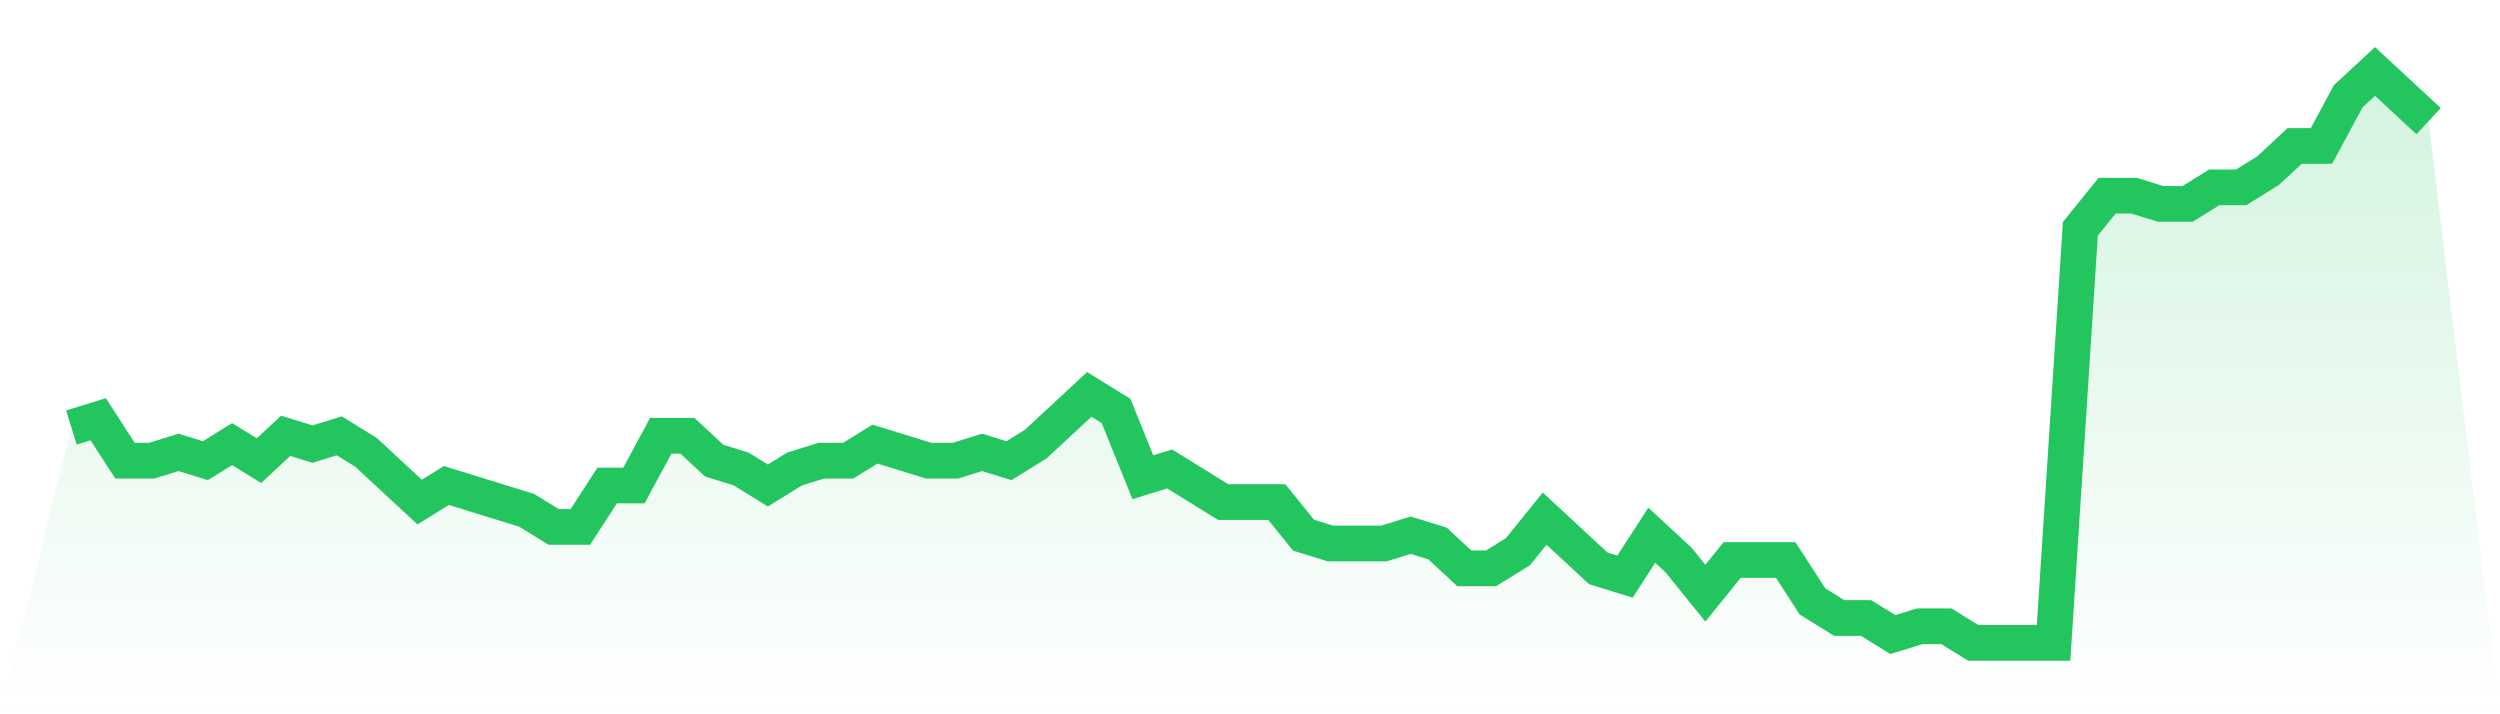
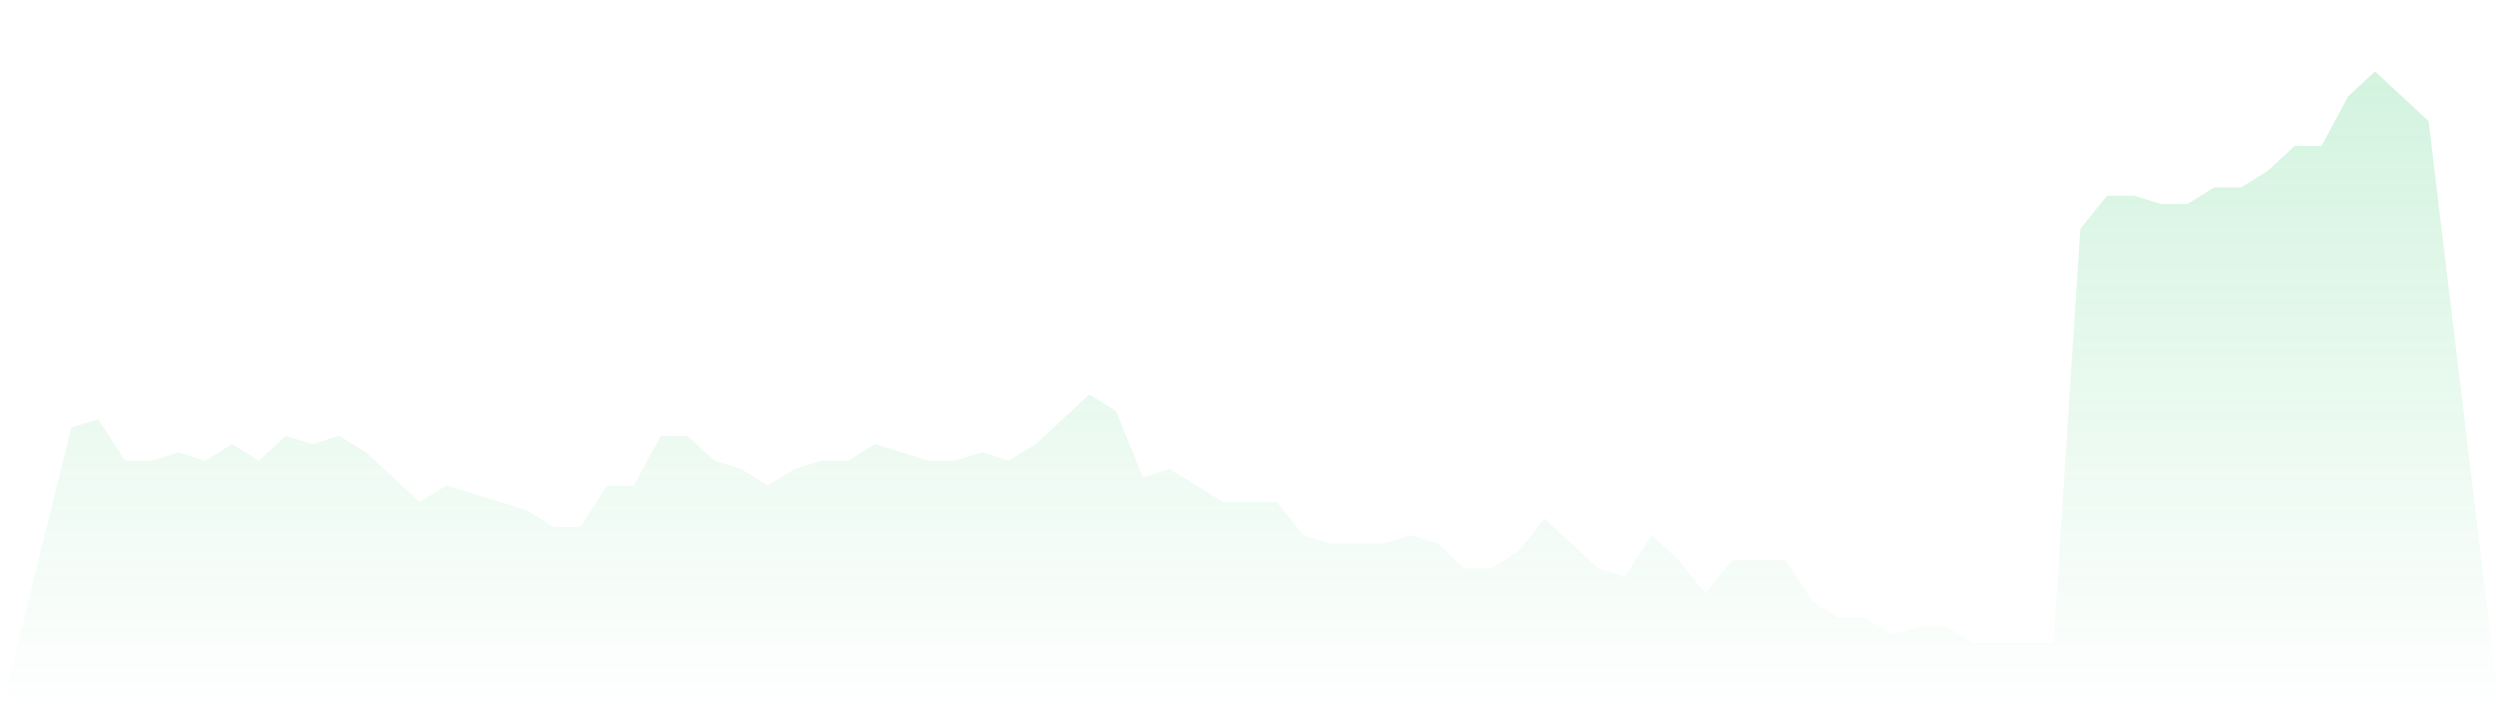
<svg xmlns="http://www.w3.org/2000/svg" viewBox="0 0 140 40">
  <defs>
    <linearGradient id="gradient" x1="0" x2="0" y1="0" y2="1">
      <stop offset="0%" stop-color="#22c55e" stop-opacity="0.2" />
      <stop offset="100%" stop-color="#22c55e" stop-opacity="0" />
    </linearGradient>
  </defs>
  <path d="M4,23.942 L4,23.942 L5.5,23.478 L7,25.797 L8.5,25.797 L10,25.333 L11.5,25.797 L13,24.87 L14.5,25.797 L16,24.406 L17.5,24.87 L19,24.406 L20.5,25.333 L22,26.725 L23.5,28.116 L25,27.188 L26.5,27.652 L28,28.116 L29.5,28.58 L31,29.507 L32.5,29.507 L34,27.188 L35.5,27.188 L37,24.406 L38.5,24.406 L40,25.797 L41.5,26.261 L43,27.188 L44.5,26.261 L46,25.797 L47.5,25.797 L49,24.87 L50.5,25.333 L52,25.797 L53.5,25.797 L55,25.333 L56.5,25.797 L58,24.87 L59.5,23.478 L61,22.087 L62.5,23.014 L64,26.725 L65.5,26.261 L67,27.188 L68.5,28.116 L70,28.116 L71.5,28.116 L73,29.971 L74.5,30.435 L76,30.435 L77.5,30.435 L79,29.971 L80.5,30.435 L82,31.826 L83.5,31.826 L85,30.899 L86.5,29.043 L88,30.435 L89.5,31.826 L91,32.29 L92.5,29.971 L94,31.362 L95.5,33.217 L97,31.362 L98.5,31.362 L100,31.362 L101.5,33.681 L103,34.609 L104.5,34.609 L106,35.536 L107.5,35.072 L109,35.072 L110.5,36 L112,36 L113.5,36 L115,36 L116.5,12.812 L118,10.957 L119.5,10.957 L121,11.42 L122.5,11.42 L124,10.493 L125.5,10.493 L127,9.565 L128.5,8.174 L130,8.174 L131.5,5.391 L133,4 L134.5,5.391 L136,6.783 L140,40 L0,40 z" fill="url(#gradient)" />
-   <path d="M4,23.942 L4,23.942 L5.5,23.478 L7,25.797 L8.5,25.797 L10,25.333 L11.5,25.797 L13,24.87 L14.5,25.797 L16,24.406 L17.5,24.87 L19,24.406 L20.5,25.333 L22,26.725 L23.5,28.116 L25,27.188 L26.5,27.652 L28,28.116 L29.5,28.58 L31,29.507 L32.5,29.507 L34,27.188 L35.5,27.188 L37,24.406 L38.5,24.406 L40,25.797 L41.5,26.261 L43,27.188 L44.5,26.261 L46,25.797 L47.5,25.797 L49,24.87 L50.5,25.333 L52,25.797 L53.5,25.797 L55,25.333 L56.5,25.797 L58,24.87 L59.5,23.478 L61,22.087 L62.5,23.014 L64,26.725 L65.5,26.261 L67,27.188 L68.5,28.116 L70,28.116 L71.5,28.116 L73,29.971 L74.5,30.435 L76,30.435 L77.5,30.435 L79,29.971 L80.5,30.435 L82,31.826 L83.5,31.826 L85,30.899 L86.5,29.043 L88,30.435 L89.5,31.826 L91,32.29 L92.5,29.971 L94,31.362 L95.5,33.217 L97,31.362 L98.5,31.362 L100,31.362 L101.5,33.681 L103,34.609 L104.5,34.609 L106,35.536 L107.5,35.072 L109,35.072 L110.5,36 L112,36 L113.5,36 L115,36 L116.5,12.812 L118,10.957 L119.5,10.957 L121,11.42 L122.5,11.42 L124,10.493 L125.5,10.493 L127,9.565 L128.5,8.174 L130,8.174 L131.5,5.391 L133,4 L134.5,5.391 L136,6.783" fill="none" stroke="#22c55e" stroke-width="2" />
</svg>